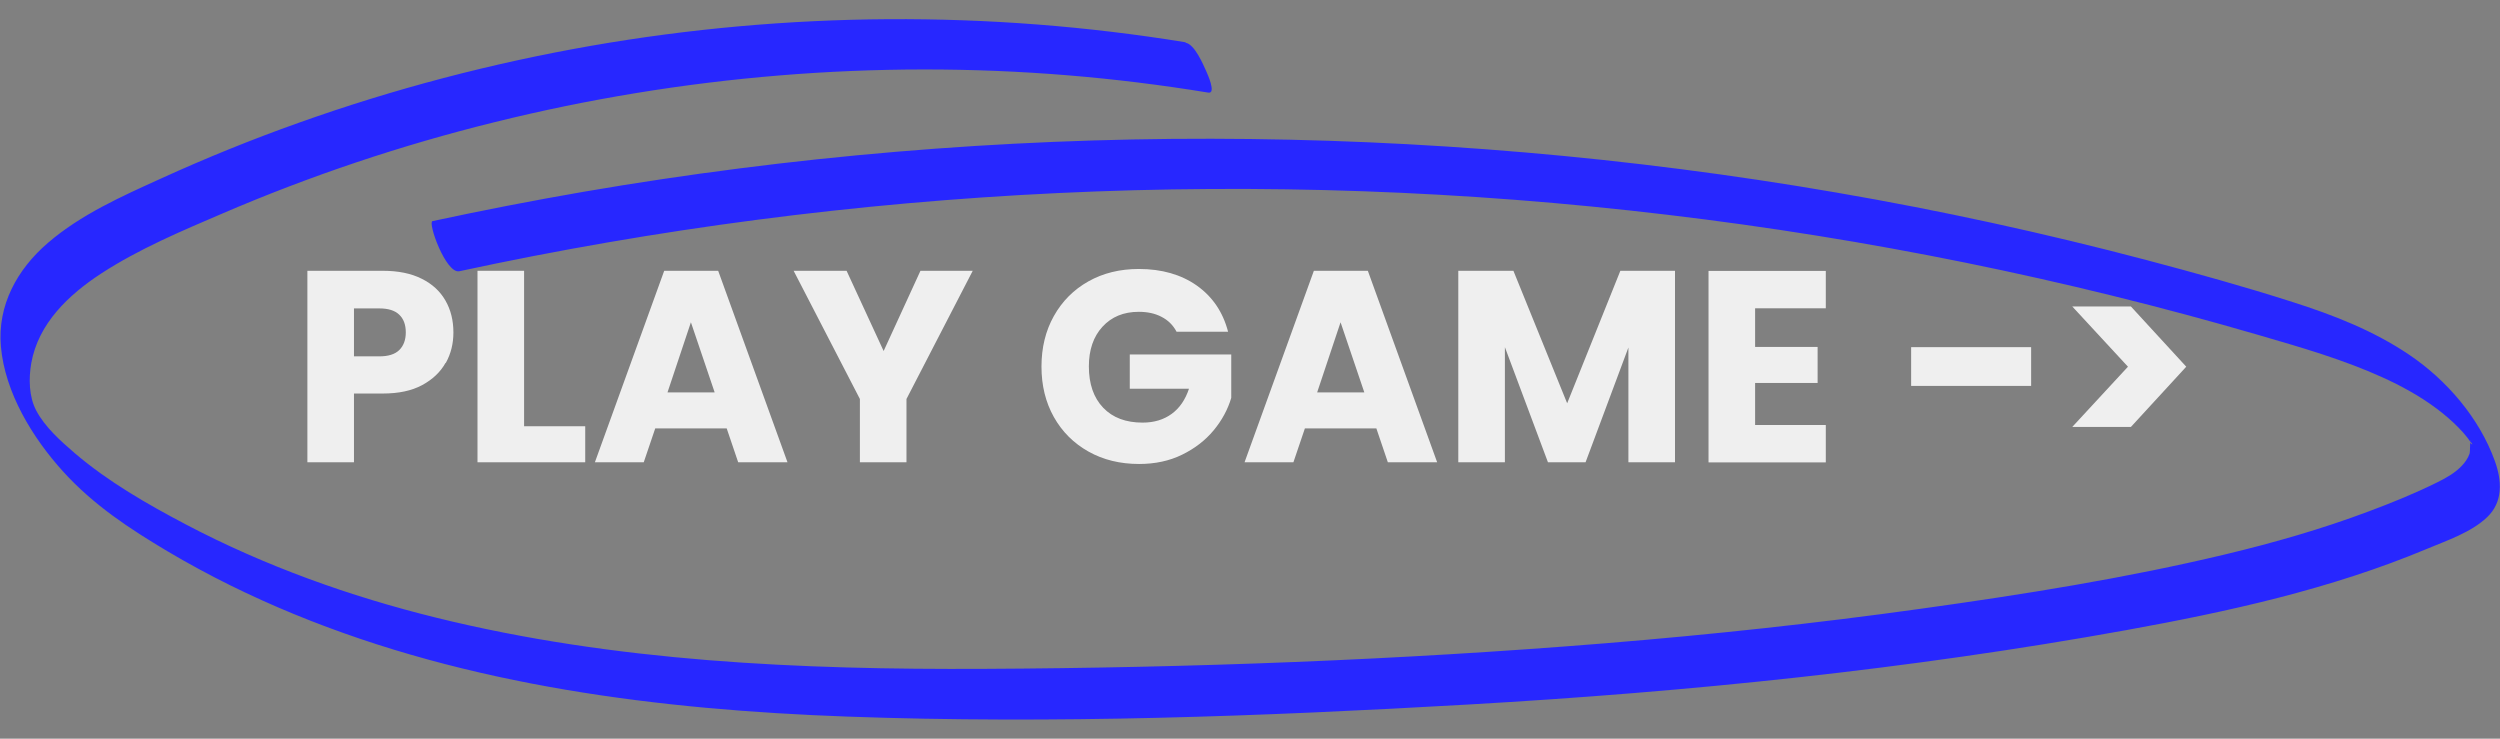
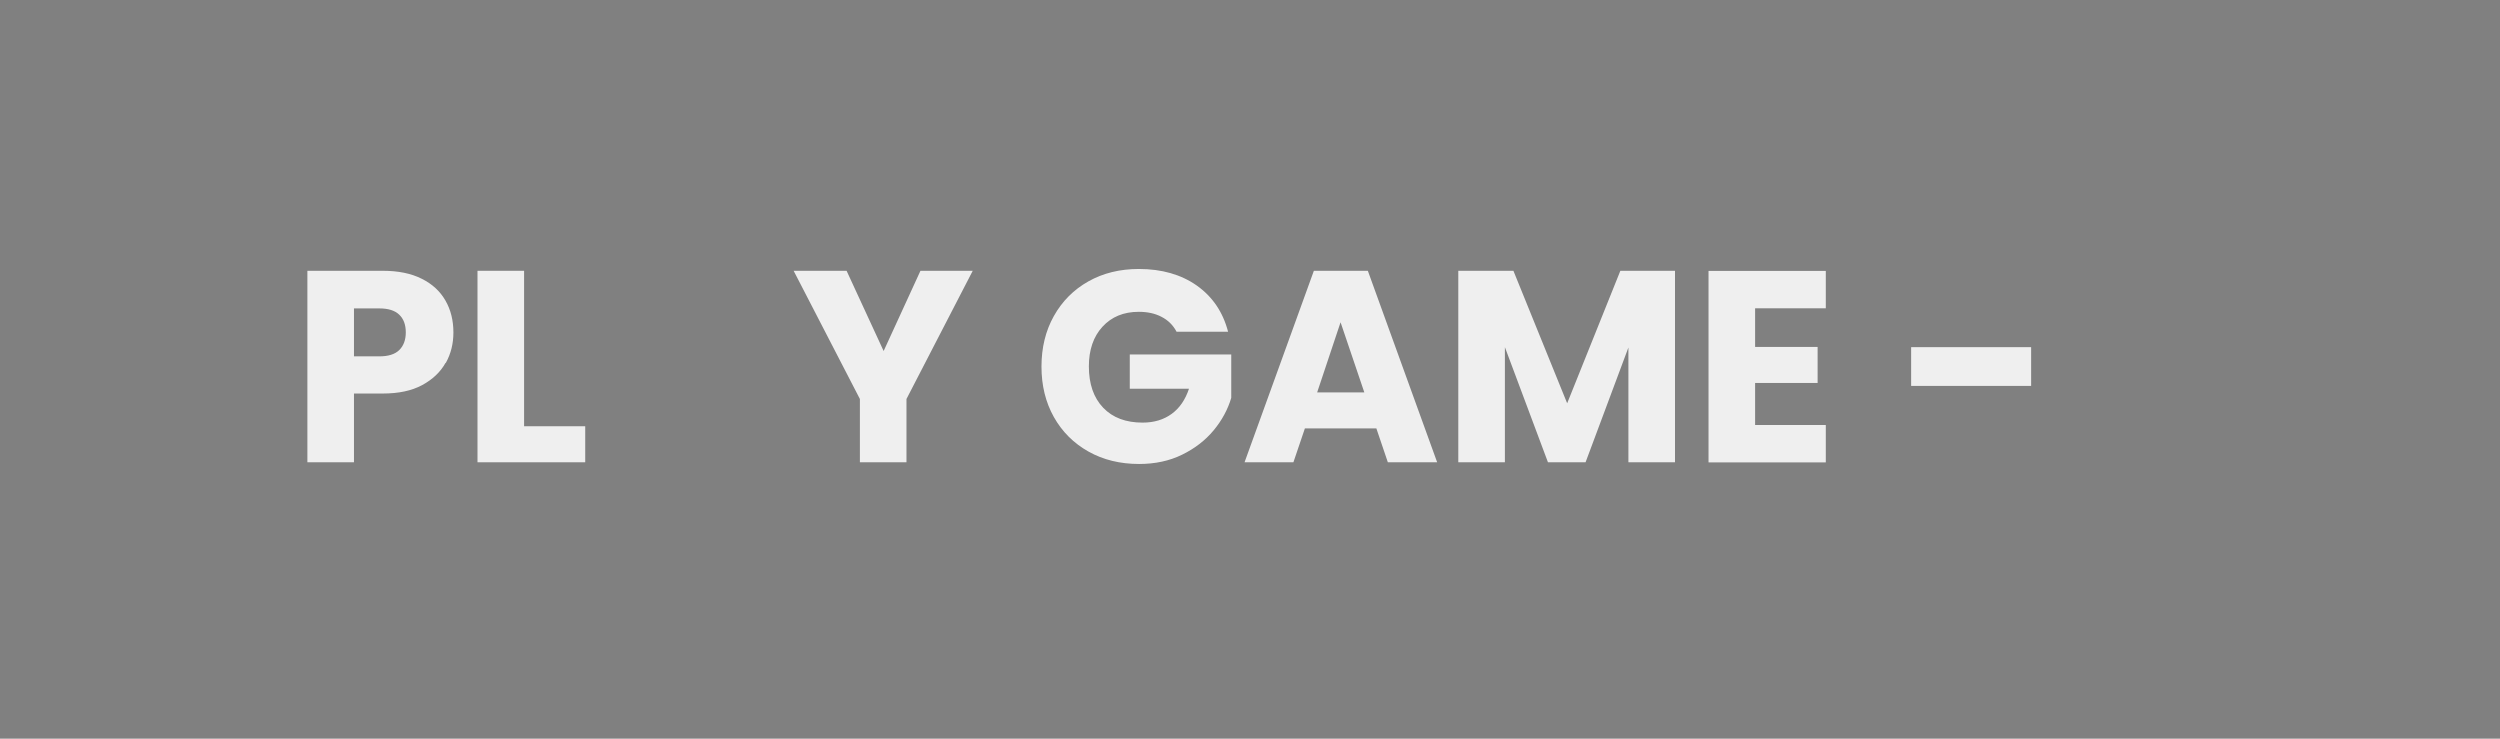
<svg xmlns="http://www.w3.org/2000/svg" id="Layer_2" version="1.1" viewBox="0 0 220 65">
  <rect x="0" y="0" width="220" height="65" fill="#808080" stroke="none" />
  <defs>
    <style>
      .st0 {
        fill: #2727ff;
      }

      .st1 {
        fill: #efefef;
      }

      .st2 {
        display: none;
      }
    </style>
  </defs>
-   <path class="st0" d="M104.33,3.72c-17.3-2.82-35.05-2.7-52.31.31-8.74,1.53-17.36,3.79-25.72,6.77-4.11,1.46-8.16,3.1-12.13,4.91-3.46,1.57-7.06,3.17-9.96,5.67C1.51,23.7-.24,26.87.08,30.5c.36,4.06,2.78,8.02,5.46,10.98s5.88,5.06,9.23,7.05c3.56,2.11,7.28,3.94,11.1,5.51,15.39,6.33,32.17,8.42,48.69,9.02,18.18.66,36.48-.02,54.62-1.06,19.41-1.11,38.8-3.09,57.94-6.55,8.99-1.63,17.99-3.61,26.45-7.15,1.76-.74,3.88-1.44,5.29-2.78s1.32-3.18.69-4.94c-1.36-3.79-4.25-7.15-7.57-9.38-3.13-2.11-6.65-3.48-10.23-4.62-4.24-1.36-8.54-2.55-12.84-3.69-9.02-2.38-18.15-4.37-27.34-5.95-18.15-3.13-36.56-4.7-54.97-4.73-18.51-.03-37.02,1.53-55.26,4.67-4.45.77-8.87,1.63-13.28,2.58-.45.1,1.18,4.66,2.36,4.41,17.33-3.74,34.97-6.04,52.68-6.88,17.89-.85,35.84-.21,53.62,1.91,17.61,2.09,35.04,5.63,52.06,10.59,3.67,1.07,7.37,2.13,10.86,3.71,1.67.76,3.29,1.64,4.76,2.74.67.5,1.32,1.05,1.91,1.65.3.3.59.62.85.96.08.1.15.24.24.33.46.45-.22.11.02-.13-.08.08-.03.97-.1,1.18-.15.42-.4.77-.7,1.08-.6.63-1.38,1.06-2.15,1.44-1.95.97-4,1.8-6.04,2.56-4.1,1.54-8.32,2.75-12.58,3.77-8.82,2.11-17.83,3.54-26.81,4.79-9.23,1.29-18.49,2.28-27.78,3.04-18.18,1.48-36.45,2.16-54.69,2.25-16.13.08-32.45-.62-48.17-4.5-7.62-1.88-15.06-4.54-22.01-8.19-3.42-1.8-6.86-3.77-9.81-6.29-1.23-1.06-2.62-2.29-3.39-3.75-.65-1.23-.67-2.82-.44-4.16.62-3.51,3.3-6.04,6.17-7.91,3.31-2.15,7.03-3.72,10.65-5.27,7.75-3.33,15.77-6.02,23.96-8.04,16.46-4.08,33.57-5.51,50.47-4.12,4.13.34,8.24.85,12.33,1.52.73.12-.08-1.66-.18-1.88-.27-.6-1.02-2.38-1.82-2.51h0Z" />
  <g class="st2">
    <path class="st1" d="M22.47,24.11v3.29h-4.46v13.56h-4.1v-13.56h-4.46v-3.29h13.03Z" />
    <path class="st1" d="M28.15,40.02c-1.32-.74-2.37-1.76-3.14-3.08-.78-1.32-1.16-2.8-1.16-4.45s.39-3.13,1.16-4.44c.78-1.31,1.82-2.34,3.14-3.07,1.32-.74,2.77-1.1,4.36-1.1s3.04.37,4.36,1.1,2.36,1.76,3.12,3.07c.76,1.31,1.14,2.79,1.14,4.44s-.38,3.13-1.15,4.45c-.77,1.32-1.81,2.35-3.12,3.08s-2.76,1.1-4.34,1.1-3.04-.37-4.36-1.1ZM35.73,36.04c.81-.9,1.21-2.08,1.21-3.55s-.4-2.68-1.21-3.56c-.81-.89-1.88-1.33-3.23-1.33s-2.44.44-3.25,1.32c-.81.88-1.21,2.07-1.21,3.58s.4,2.68,1.21,3.56c.81.89,1.89,1.33,3.25,1.33s2.42-.45,3.23-1.34Z" />
    <path class="st1" d="M60.65,32.21c-.45.81-1.14,1.46-2.06,1.96-.93.5-2.08.74-3.46.74h-2.54v6.05h-4.1v-16.85h6.65c1.34,0,2.48.23,3.41.7.93.46,1.62,1.1,2.09,1.92s.7,1.75.7,2.81c0,.98-.22,1.87-.67,2.68ZM56.57,31.1c.38-.37.58-.89.58-1.56s-.19-1.19-.58-1.56c-.38-.37-.97-.55-1.75-.55h-2.23v4.22h2.23c.78,0,1.37-.18,1.75-.55Z" />
    <path class="st1" d="M67.07,40.02c-1.32-.74-2.37-1.76-3.14-3.08-.78-1.32-1.16-2.8-1.16-4.45s.39-3.13,1.16-4.44c.78-1.31,1.82-2.34,3.14-3.07,1.32-.74,2.77-1.1,4.36-1.1s3.04.37,4.36,1.1,2.36,1.76,3.12,3.07c.76,1.31,1.14,2.79,1.14,4.44s-.38,3.13-1.15,4.45c-.77,1.32-1.81,2.35-3.12,3.08s-2.76,1.1-4.34,1.1-3.04-.37-4.36-1.1ZM74.66,36.04c.81-.9,1.21-2.08,1.21-3.55s-.4-2.68-1.21-3.56c-.81-.89-1.88-1.33-3.23-1.33s-2.44.44-3.25,1.32c-.81.88-1.21,2.07-1.21,3.58s.4,2.68,1.21,3.56c.81.89,1.89,1.33,3.25,1.33s2.42-.45,3.23-1.34Z" />
    <path class="st1" d="M90.92,40.96l-3.5-6.36h-.98v6.36h-4.1v-16.85h6.89c1.33,0,2.46.23,3.4.7s1.64,1.1,2.1,1.91c.46.81.7,1.71.7,2.7,0,1.12-.32,2.12-.95,3-.63.88-1.56,1.5-2.8,1.87l3.89,6.67h-4.63ZM86.43,31.7h2.54c.75,0,1.32-.18,1.69-.55.38-.37.56-.89.56-1.56s-.19-1.14-.56-1.51c-.38-.37-.94-.55-1.69-.55h-2.54v4.18Z" />
    <path class="st1" d="M110.09,24.11v3.29h-4.46v13.56h-4.1v-13.56h-4.46v-3.29h13.03Z" />
    <path class="st1" d="M123.12,24.11v3.29h-6.86v3.55h5.14v3.19h-5.14v6.82h-4.1v-16.85h10.97Z" />
    <path class="st1" d="M128.9,40.02c-1.32-.74-2.37-1.76-3.14-3.08-.78-1.32-1.16-2.8-1.16-4.45s.39-3.13,1.16-4.44c.78-1.31,1.82-2.34,3.14-3.07,1.32-.74,2.77-1.1,4.36-1.1s3.04.37,4.36,1.1c1.32.74,2.36,1.76,3.12,3.07.76,1.31,1.14,2.79,1.14,4.44s-.38,3.13-1.15,4.45c-.77,1.32-1.81,2.35-3.12,3.08-1.31.74-2.76,1.1-4.34,1.1s-3.04-.37-4.36-1.1ZM136.48,36.04c.81-.9,1.21-2.08,1.21-3.55s-.4-2.68-1.21-3.56c-.81-.89-1.88-1.33-3.23-1.33s-2.44.44-3.25,1.32-1.21,2.07-1.21,3.58.4,2.68,1.21,3.56c.81.89,1.89,1.33,3.25,1.33s2.42-.45,3.23-1.34Z" />
    <path class="st1" d="M148.25,37.79h5.38v3.17h-9.48v-16.85h4.1v13.68Z" />
    <path class="st1" d="M159.7,24.11v16.85h-4.1v-16.85h4.1Z" />
    <path class="st1" d="M166.29,40.02c-1.32-.74-2.37-1.76-3.14-3.08-.78-1.32-1.16-2.8-1.16-4.45s.39-3.13,1.16-4.44c.78-1.31,1.82-2.34,3.14-3.07,1.32-.74,2.77-1.1,4.36-1.1s3.04.37,4.36,1.1c1.32.74,2.36,1.76,3.12,3.07.76,1.31,1.14,2.79,1.14,4.44s-.38,3.13-1.15,4.45c-.77,1.32-1.81,2.35-3.12,3.08s-2.76,1.1-4.34,1.1-3.04-.37-4.36-1.1ZM173.87,36.04c.81-.9,1.21-2.08,1.21-3.55s-.4-2.68-1.21-3.56c-.81-.89-1.88-1.33-3.23-1.33s-2.44.44-3.25,1.32c-.81.88-1.21,2.07-1.21,3.58s.4,2.68,1.21,3.56c.81.89,1.89,1.33,3.25,1.33s2.42-.45,3.23-1.34Z" />
    <path class="st1" d="M196.95,30.83v3.41h-10.56v-3.41h10.56Z" />
    <path class="st1" d="M200.57,27.26h5.16l4.87,5.3-4.87,5.3h-5.16l4.9-5.3-4.9-5.3Z" />
  </g>
  <g class="st2">
    <path class="st1" d="M27.21,24.11v3.29h-4.46v13.56h-4.1v-13.56h-4.46v-3.29h13.03Z" />
    <path class="st1" d="M32.88,40.02c-1.32-.74-2.37-1.76-3.14-3.08-.78-1.32-1.16-2.8-1.16-4.45s.39-3.13,1.16-4.44c.78-1.31,1.82-2.34,3.14-3.07,1.32-.74,2.77-1.1,4.36-1.1s3.04.37,4.36,1.1,2.36,1.76,3.12,3.07c.76,1.31,1.14,2.79,1.14,4.44s-.38,3.13-1.15,4.45c-.77,1.32-1.81,2.35-3.12,3.08s-2.76,1.1-4.34,1.1-3.04-.37-4.36-1.1ZM40.47,36.04c.81-.9,1.21-2.08,1.21-3.55s-.4-2.68-1.21-3.56c-.81-.89-1.88-1.33-3.23-1.33s-2.44.44-3.25,1.32c-.81.88-1.21,2.07-1.21,3.58s.4,2.68,1.21,3.56c.81.89,1.89,1.33,3.25,1.33s2.42-.45,3.23-1.34Z" />
    <path class="st1" d="M63.71,37.98h-6.29l-1.01,2.98h-4.3l6.1-16.85h4.75l6.1,16.85h-4.34l-1.01-2.98ZM62.66,34.82l-2.09-6.17-2.06,6.17h4.15Z" />
-     <path class="st1" d="M83.46,33.77c.59.76.89,1.63.89,2.6,0,1.41-.49,2.52-1.48,3.35-.98.82-2.36,1.24-4.12,1.24h-7.85v-16.85h7.58c1.71,0,3.05.39,4.02,1.18.97.78,1.45,1.85,1.45,3.19,0,.99-.26,1.82-.78,2.47-.52.66-1.21,1.11-2.08,1.37.98.21,1.76.69,2.35,1.45ZM75.02,30.93h2.69c.67,0,1.19-.15,1.55-.44.36-.3.54-.73.54-1.31s-.18-1.02-.54-1.32c-.36-.3-.88-.46-1.55-.46h-2.69v3.53ZM79.64,37.18c.38-.31.56-.76.56-1.36s-.2-1.06-.59-1.39-.93-.5-1.62-.5h-2.98v3.72h3.02c.69,0,1.22-.16,1.6-.47Z" />
    <path class="st1" d="M90.34,40.02c-1.32-.74-2.37-1.76-3.14-3.08-.78-1.32-1.16-2.8-1.16-4.45s.39-3.13,1.16-4.44c.78-1.31,1.82-2.34,3.14-3.07,1.32-.74,2.77-1.1,4.36-1.1s3.04.37,4.36,1.1,2.36,1.76,3.12,3.07c.76,1.31,1.14,2.79,1.14,4.44s-.38,3.13-1.15,4.45c-.77,1.32-1.81,2.35-3.12,3.08s-2.76,1.1-4.34,1.1-3.04-.37-4.36-1.1ZM97.92,36.04c.81-.9,1.21-2.08,1.21-3.55s-.4-2.68-1.21-3.56c-.81-.89-1.88-1.33-3.23-1.33s-2.44.44-3.25,1.32c-.81.88-1.21,2.07-1.21,3.58s.4,2.68,1.21,3.56c.81.89,1.89,1.33,3.25,1.33s2.42-.45,3.23-1.34Z" />
    <path class="st1" d="M109.62,24.11v10.08c0,1.01.25,1.78.74,2.33.5.54,1.22.82,2.18.82s1.7-.27,2.21-.82c.51-.54.77-1.32.77-2.33v-10.08h4.1v10.06c0,1.5-.32,2.78-.96,3.82s-1.5,1.82-2.58,2.35c-1.08.53-2.28.79-3.61.79s-2.52-.26-3.56-.78c-1.05-.52-1.88-1.3-2.48-2.35-.61-1.05-.91-2.32-.91-3.83v-10.06h4.1Z" />
    <path class="st1" d="M134.63,24.11v3.29h-4.46v13.56h-4.1v-13.56h-4.46v-3.29h13.03Z" />
    <path class="st1" d="M160.86,24.11v16.85h-4.1v-10.1l-3.77,10.1h-3.31l-3.79-10.13v10.13h-4.1v-16.85h4.85l4.73,11.66,4.68-11.66h4.82Z" />
    <path class="st1" d="M167.92,27.4v3.41h5.5v3.17h-5.5v3.7h6.22v3.29h-10.32v-16.85h10.32v3.29h-6.22Z" />
    <path class="st1" d="M192.21,30.83v3.41h-10.56v-3.41h10.56Z" />
    <path class="st1" d="M195.83,27.26h5.16l4.87,5.3-4.87,5.3h-5.16l4.9-5.3-4.9-5.3Z" />
  </g>
  <g class="st2">
    <path class="st1" d="M33.21,23.83l-4.39,16.85h-4.97l-2.69-11.09-2.78,11.09h-4.97l-4.27-16.85h4.39l2.42,12.26,3-12.26h4.51l2.88,12.26,2.45-12.26h4.42Z" />
    <path class="st1" d="M45.76,37.7h-6.29l-1.01,2.98h-4.3l6.1-16.85h4.75l6.1,16.85h-4.34l-1.01-2.98ZM44.71,34.54l-2.09-6.17-2.06,6.17h4.15Z" />
    <path class="st1" d="M65.08,23.83v3.29h-4.46v13.56h-4.1v-13.56h-4.46v-3.29h13.03Z" />
    <path class="st1" d="M67.53,27.78c.72-1.3,1.72-2.32,3.01-3.05,1.29-.73,2.75-1.09,4.38-1.09,2,0,3.71.53,5.14,1.58,1.42,1.06,2.38,2.5,2.86,4.32h-4.51c-.34-.7-.81-1.24-1.43-1.61-.62-.37-1.32-.55-2.1-.55-1.26,0-2.29.44-3.07,1.32-.78.88-1.18,2.06-1.18,3.53s.39,2.65,1.18,3.53c.78.88,1.81,1.32,3.07,1.32.78,0,1.48-.18,2.1-.55.62-.37,1.09-.9,1.43-1.61h4.51c-.48,1.82-1.43,3.26-2.86,4.31-1.42,1.05-3.14,1.57-5.14,1.57-1.63,0-3.09-.36-4.38-1.09-1.29-.73-2.29-1.74-3.01-3.04-.72-1.3-1.08-2.78-1.08-4.44s.36-3.15,1.08-4.45Z" />
    <path class="st1" d="M100.02,23.83v16.85h-4.1v-6.94h-6.38v6.94h-4.1v-16.85h4.1v6.6h6.38v-6.6h4.1Z" />
    <path class="st1" d="M123.88,23.83l-5.98,16.85h-5.14l-5.98-16.85h4.37l4.18,12.72,4.2-12.72h4.34Z" />
    <path class="st1" d="M129.69,23.83v16.85h-4.1v-16.85h4.1Z" />
    <path class="st1" d="M143.63,24.89c1.33.7,2.36,1.69,3.08,2.96.73,1.27,1.09,2.74,1.09,4.4s-.36,3.11-1.09,4.39c-.73,1.28-1.76,2.27-3.1,2.98-1.34.7-2.88,1.06-4.64,1.06h-6.31v-16.85h6.31c1.78,0,3.33.35,4.66,1.06ZM142.34,35.85c.86-.85,1.3-2.05,1.3-3.6s-.43-2.76-1.3-3.62-2.07-1.3-3.62-1.3h-1.94v9.79h1.94c1.55,0,2.76-.42,3.62-1.27Z" />
    <path class="st1" d="M154.21,27.12v3.41h5.5v3.17h-5.5v3.7h6.22v3.29h-10.32v-16.85h10.32v3.29h-6.22Z" />
    <path class="st1" d="M166.71,39.74c-1.32-.74-2.37-1.76-3.14-3.08-.78-1.32-1.16-2.8-1.16-4.45s.39-3.13,1.16-4.44c.78-1.31,1.82-2.34,3.14-3.07,1.32-.74,2.77-1.1,4.36-1.1s3.04.37,4.36,1.1c1.32.74,2.36,1.76,3.12,3.07.76,1.31,1.14,2.79,1.14,4.44s-.38,3.13-1.15,4.45c-.77,1.32-1.81,2.35-3.12,3.08-1.31.74-2.76,1.1-4.34,1.1s-3.04-.37-4.36-1.1ZM174.29,35.76c.81-.9,1.21-2.08,1.21-3.55s-.4-2.68-1.21-3.56c-.81-.89-1.88-1.33-3.23-1.33s-2.44.44-3.25,1.32c-.81.88-1.21,2.07-1.21,3.58s.4,2.68,1.21,3.56c.81.89,1.89,1.33,3.25,1.33s2.42-.45,3.23-1.34Z" />
    <path class="st1" d="M197.37,30.55v3.41h-10.56v-3.41h10.56Z" />
    <path class="st1" d="M200.99,26.97h5.16l4.87,5.3-4.87,5.31h-5.16l4.9-5.31-4.9-5.3Z" />
  </g>
  <g class="st2">
    <path class="st1" d="M36.73,23.94v3.29h-4.46v13.56h-4.1v-13.56h-4.46v-3.29h13.03Z" />
    <path class="st1" d="M42.41,39.85c-1.32-.74-2.37-1.76-3.14-3.08-.78-1.32-1.16-2.8-1.16-4.45s.39-3.13,1.16-4.44c.78-1.31,1.82-2.34,3.14-3.07,1.32-.74,2.77-1.1,4.36-1.1s3.04.37,4.36,1.1,2.36,1.76,3.12,3.07c.76,1.31,1.14,2.79,1.14,4.44s-.38,3.13-1.15,4.45c-.77,1.32-1.81,2.35-3.12,3.08s-2.76,1.1-4.34,1.1-3.04-.37-4.36-1.1ZM49.99,35.87c.81-.9,1.21-2.08,1.21-3.55s-.4-2.68-1.21-3.56c-.81-.89-1.88-1.33-3.23-1.33s-2.44.44-3.25,1.32c-.81.88-1.21,2.07-1.21,3.58s.4,2.68,1.21,3.56c.81.89,1.89,1.33,3.25,1.33s2.42-.45,3.23-1.34Z" />
    <path class="st1" d="M85.93,23.94l-4.39,16.85h-4.97l-2.69-11.09-2.78,11.09h-4.97l-4.27-16.85h4.39l2.42,12.26,3-12.26h4.51l2.88,12.26,2.45-12.26h4.42Z" />
    <path class="st1" d="M92.1,27.23v3.41h5.5v3.17h-5.5v3.7h6.22v3.29h-10.32v-16.85h10.32v3.29h-6.22Z" />
    <path class="st1" d="M113.53,33.6c.59.76.89,1.63.89,2.6,0,1.41-.49,2.52-1.48,3.35-.98.82-2.36,1.24-4.12,1.24h-7.85v-16.85h7.58c1.71,0,3.05.39,4.02,1.18.97.78,1.45,1.85,1.45,3.19,0,.99-.26,1.82-.78,2.47-.52.66-1.21,1.11-2.08,1.37.98.21,1.76.69,2.35,1.45ZM105.08,30.76h2.69c.67,0,1.19-.15,1.55-.44.36-.3.54-.73.54-1.31s-.18-1.02-.54-1.32c-.36-.3-.88-.46-1.55-.46h-2.69v3.53ZM109.7,37.01c.38-.31.56-.76.56-1.36s-.2-1.06-.59-1.39-.93-.5-1.62-.5h-2.98v3.72h3.02c.69,0,1.22-.16,1.6-.47Z" />
    <path class="st1" d="M119.58,40.36c-.98-.4-1.76-.99-2.34-1.78-.58-.78-.89-1.73-.92-2.83h4.37c.06.62.28,1.1.65,1.43s.85.49,1.44.49,1.09-.14,1.44-.42c.35-.28.53-.67.53-1.16,0-.42-.14-.76-.42-1.03-.28-.27-.62-.5-1.03-.67-.41-.18-.99-.38-1.74-.6-1.09-.34-1.98-.67-2.66-1.01-.69-.34-1.28-.83-1.78-1.49-.5-.66-.74-1.51-.74-2.57,0-1.57.57-2.8,1.7-3.68,1.14-.89,2.62-1.33,4.44-1.33s3.35.44,4.49,1.33c1.14.89,1.74,2.12,1.82,3.71h-4.44c-.03-.54-.23-.97-.6-1.28-.37-.31-.84-.47-1.42-.47-.5,0-.9.13-1.2.4-.3.26-.46.64-.46,1.14,0,.54.26.97.77,1.27.51.3,1.31.63,2.4.98,1.09.37,1.97.72,2.65,1.06s1.27.82,1.77,1.46c.49.64.74,1.46.74,2.47s-.24,1.83-.73,2.62c-.49.78-1.2,1.41-2.12,1.87s-2.02.7-3.29.7-2.34-.2-3.31-.6Z" />
    <path class="st1" d="M135.66,23.94v16.85h-4.1v-16.85h4.1Z" />
    <path class="st1" d="M150.76,23.94v3.29h-4.46v13.56h-4.1v-13.56h-4.46v-3.29h13.03Z" />
    <path class="st1" d="M156.92,27.23v3.41h5.5v3.17h-5.5v3.7h6.22v3.29h-10.32v-16.85h10.32v3.29h-6.22Z" />
    <path class="st1" d="M181.21,30.66v3.41h-10.56v-3.41h10.56Z" />
    <path class="st1" d="M184.84,27.08h5.16l4.87,5.3-4.87,5.3h-5.16l4.9-5.3-4.9-5.3Z" />
  </g>
  <g class="st2">
    <path class="st1" d="M49.18,23.94v3.29h-4.46v13.56h-4.1v-13.56h-4.46v-3.29h13.03Z" />
    <path class="st1" d="M54.85,39.85c-1.32-.74-2.37-1.76-3.14-3.08-.78-1.32-1.16-2.8-1.16-4.45s.39-3.13,1.16-4.44c.78-1.31,1.82-2.34,3.14-3.07,1.32-.74,2.77-1.1,4.36-1.1s3.04.37,4.36,1.1,2.36,1.76,3.12,3.07c.76,1.31,1.14,2.79,1.14,4.44s-.38,3.13-1.15,4.45c-.77,1.32-1.81,2.35-3.12,3.08s-2.76,1.1-4.34,1.1-3.04-.37-4.36-1.1ZM62.44,35.87c.81-.9,1.21-2.08,1.21-3.55s-.4-2.68-1.21-3.56c-.81-.89-1.88-1.33-3.23-1.33s-2.44.44-3.25,1.32c-.81.88-1.21,2.07-1.21,3.58s.4,2.68,1.21,3.56c.81.89,1.89,1.33,3.25,1.33s2.42-.45,3.23-1.34Z" />
    <path class="st1" d="M86.16,23.94v3.29h-6.86v3.55h5.14v3.19h-5.14v6.82h-4.1v-16.85h10.97Z" />
    <path class="st1" d="M92.43,23.94v16.85h-4.1v-16.85h4.1Z" />
    <path class="st1" d="M106.59,29.27c-.3-.56-.74-.99-1.31-1.28-.57-.3-1.24-.44-2-.44-1.33,0-2.39.44-3.19,1.31-.8.87-1.2,2.04-1.2,3.49,0,1.55.42,2.76,1.26,3.64s2,1.31,3.47,1.31c1.01,0,1.86-.26,2.56-.77.7-.51,1.2-1.25,1.52-2.21h-5.21v-3.02h8.93v3.82c-.3,1.02-.82,1.98-1.55,2.86-.73.88-1.65,1.59-2.77,2.14s-2.38.82-3.79.82c-1.66,0-3.15-.36-4.45-1.09-1.3-.73-2.32-1.74-3.05-3.04s-1.09-2.78-1.09-4.44.36-3.15,1.09-4.45,1.74-2.32,3.04-3.05c1.3-.73,2.78-1.09,4.44-1.09,2.02,0,3.72.49,5.1,1.46,1.38.98,2.3,2.33,2.75,4.06h-4.54Z" />
    <path class="st1" d="M132.77,23.94v16.85h-4.1v-10.1l-3.77,10.1h-3.31l-3.79-10.13v10.13h-4.1v-16.85h4.85l4.73,11.66,4.68-11.66h4.82Z" />
    <path class="st1" d="M146.21,37.81h-6.29l-1.01,2.98h-4.3l6.1-16.85h4.75l6.1,16.85h-4.34l-1.01-2.98ZM145.15,34.64l-2.09-6.17-2.06,6.17h4.15Z" />
    <path class="st1" d="M168.82,30.66v3.41h-10.56v-3.41h10.56Z" />
    <path class="st1" d="M172.44,27.08h5.16l4.87,5.3-4.87,5.3h-5.16l4.9-5.3-4.9-5.3Z" />
  </g>
  <g>
    <path class="st1" d="M39.21,31.93c-.45.81-1.14,1.46-2.06,1.96-.93.5-2.08.74-3.46.74h-2.54v6.05h-4.1v-16.85h6.65c1.34,0,2.48.23,3.41.7.93.46,1.62,1.1,2.09,1.92s.7,1.75.7,2.81c0,.98-.22,1.87-.67,2.68ZM35.13,30.81c.38-.37.58-.89.58-1.56s-.19-1.19-.58-1.56c-.38-.37-.97-.55-1.75-.55h-2.23v4.22h2.23c.78,0,1.37-.18,1.75-.55Z" />
    <path class="st1" d="M46.12,37.51h5.38v3.17h-9.48v-16.85h4.1v13.68Z" />
-     <path class="st1" d="M63.95,37.7h-6.29l-1.01,2.98h-4.3l6.1-16.85h4.75l6.1,16.85h-4.34l-1.01-2.98ZM62.89,34.53l-2.09-6.17-2.06,6.17h4.15Z" />
    <path class="st1" d="M85.6,23.83l-5.83,11.28v5.57h-4.1v-5.57l-5.83-11.28h4.66l3.26,7.06,3.24-7.06h4.61Z" />
    <path class="st1" d="M103.52,29.16c-.3-.56-.74-.99-1.31-1.28-.57-.3-1.24-.44-2-.44-1.33,0-2.39.44-3.19,1.31-.8.87-1.2,2.04-1.2,3.49,0,1.55.42,2.76,1.26,3.64s2,1.31,3.47,1.31c1.01,0,1.86-.26,2.56-.77.7-.51,1.2-1.25,1.52-2.21h-5.21v-3.02h8.93v3.82c-.3,1.02-.82,1.98-1.55,2.86-.73.88-1.65,1.59-2.77,2.14s-2.38.82-3.79.82c-1.66,0-3.15-.36-4.45-1.09-1.3-.73-2.32-1.74-3.05-3.04s-1.09-2.78-1.09-4.44.36-3.15,1.09-4.45,1.74-2.32,3.04-3.05c1.3-.73,2.78-1.09,4.44-1.09,2.02,0,3.72.49,5.1,1.46,1.38.98,2.3,2.33,2.75,4.06h-4.54Z" />
    <path class="st1" d="M121.12,37.7h-6.29l-1.01,2.98h-4.3l6.1-16.85h4.75l6.1,16.85h-4.34l-1.01-2.98ZM120.06,34.53l-2.09-6.17-2.06,6.17h4.15Z" />
    <path class="st1" d="M147.4,23.83v16.85h-4.1v-10.1l-3.77,10.1h-3.31l-3.79-10.13v10.13h-4.1v-16.85h4.85l4.73,11.66,4.68-11.66h4.82Z" />
    <path class="st1" d="M154.45,27.12v3.41h5.5v3.17h-5.5v3.7h6.22v3.29h-10.32v-16.85h10.32v3.29h-6.22Z" />
    <path class="st1" d="M178.74,30.55v3.41h-10.56v-3.41h10.56Z" />
-     <path class="st1" d="M182.36,26.97h5.16l4.87,5.3-4.87,5.3h-5.16l4.9-5.3-4.9-5.3Z" />
  </g>
</svg>